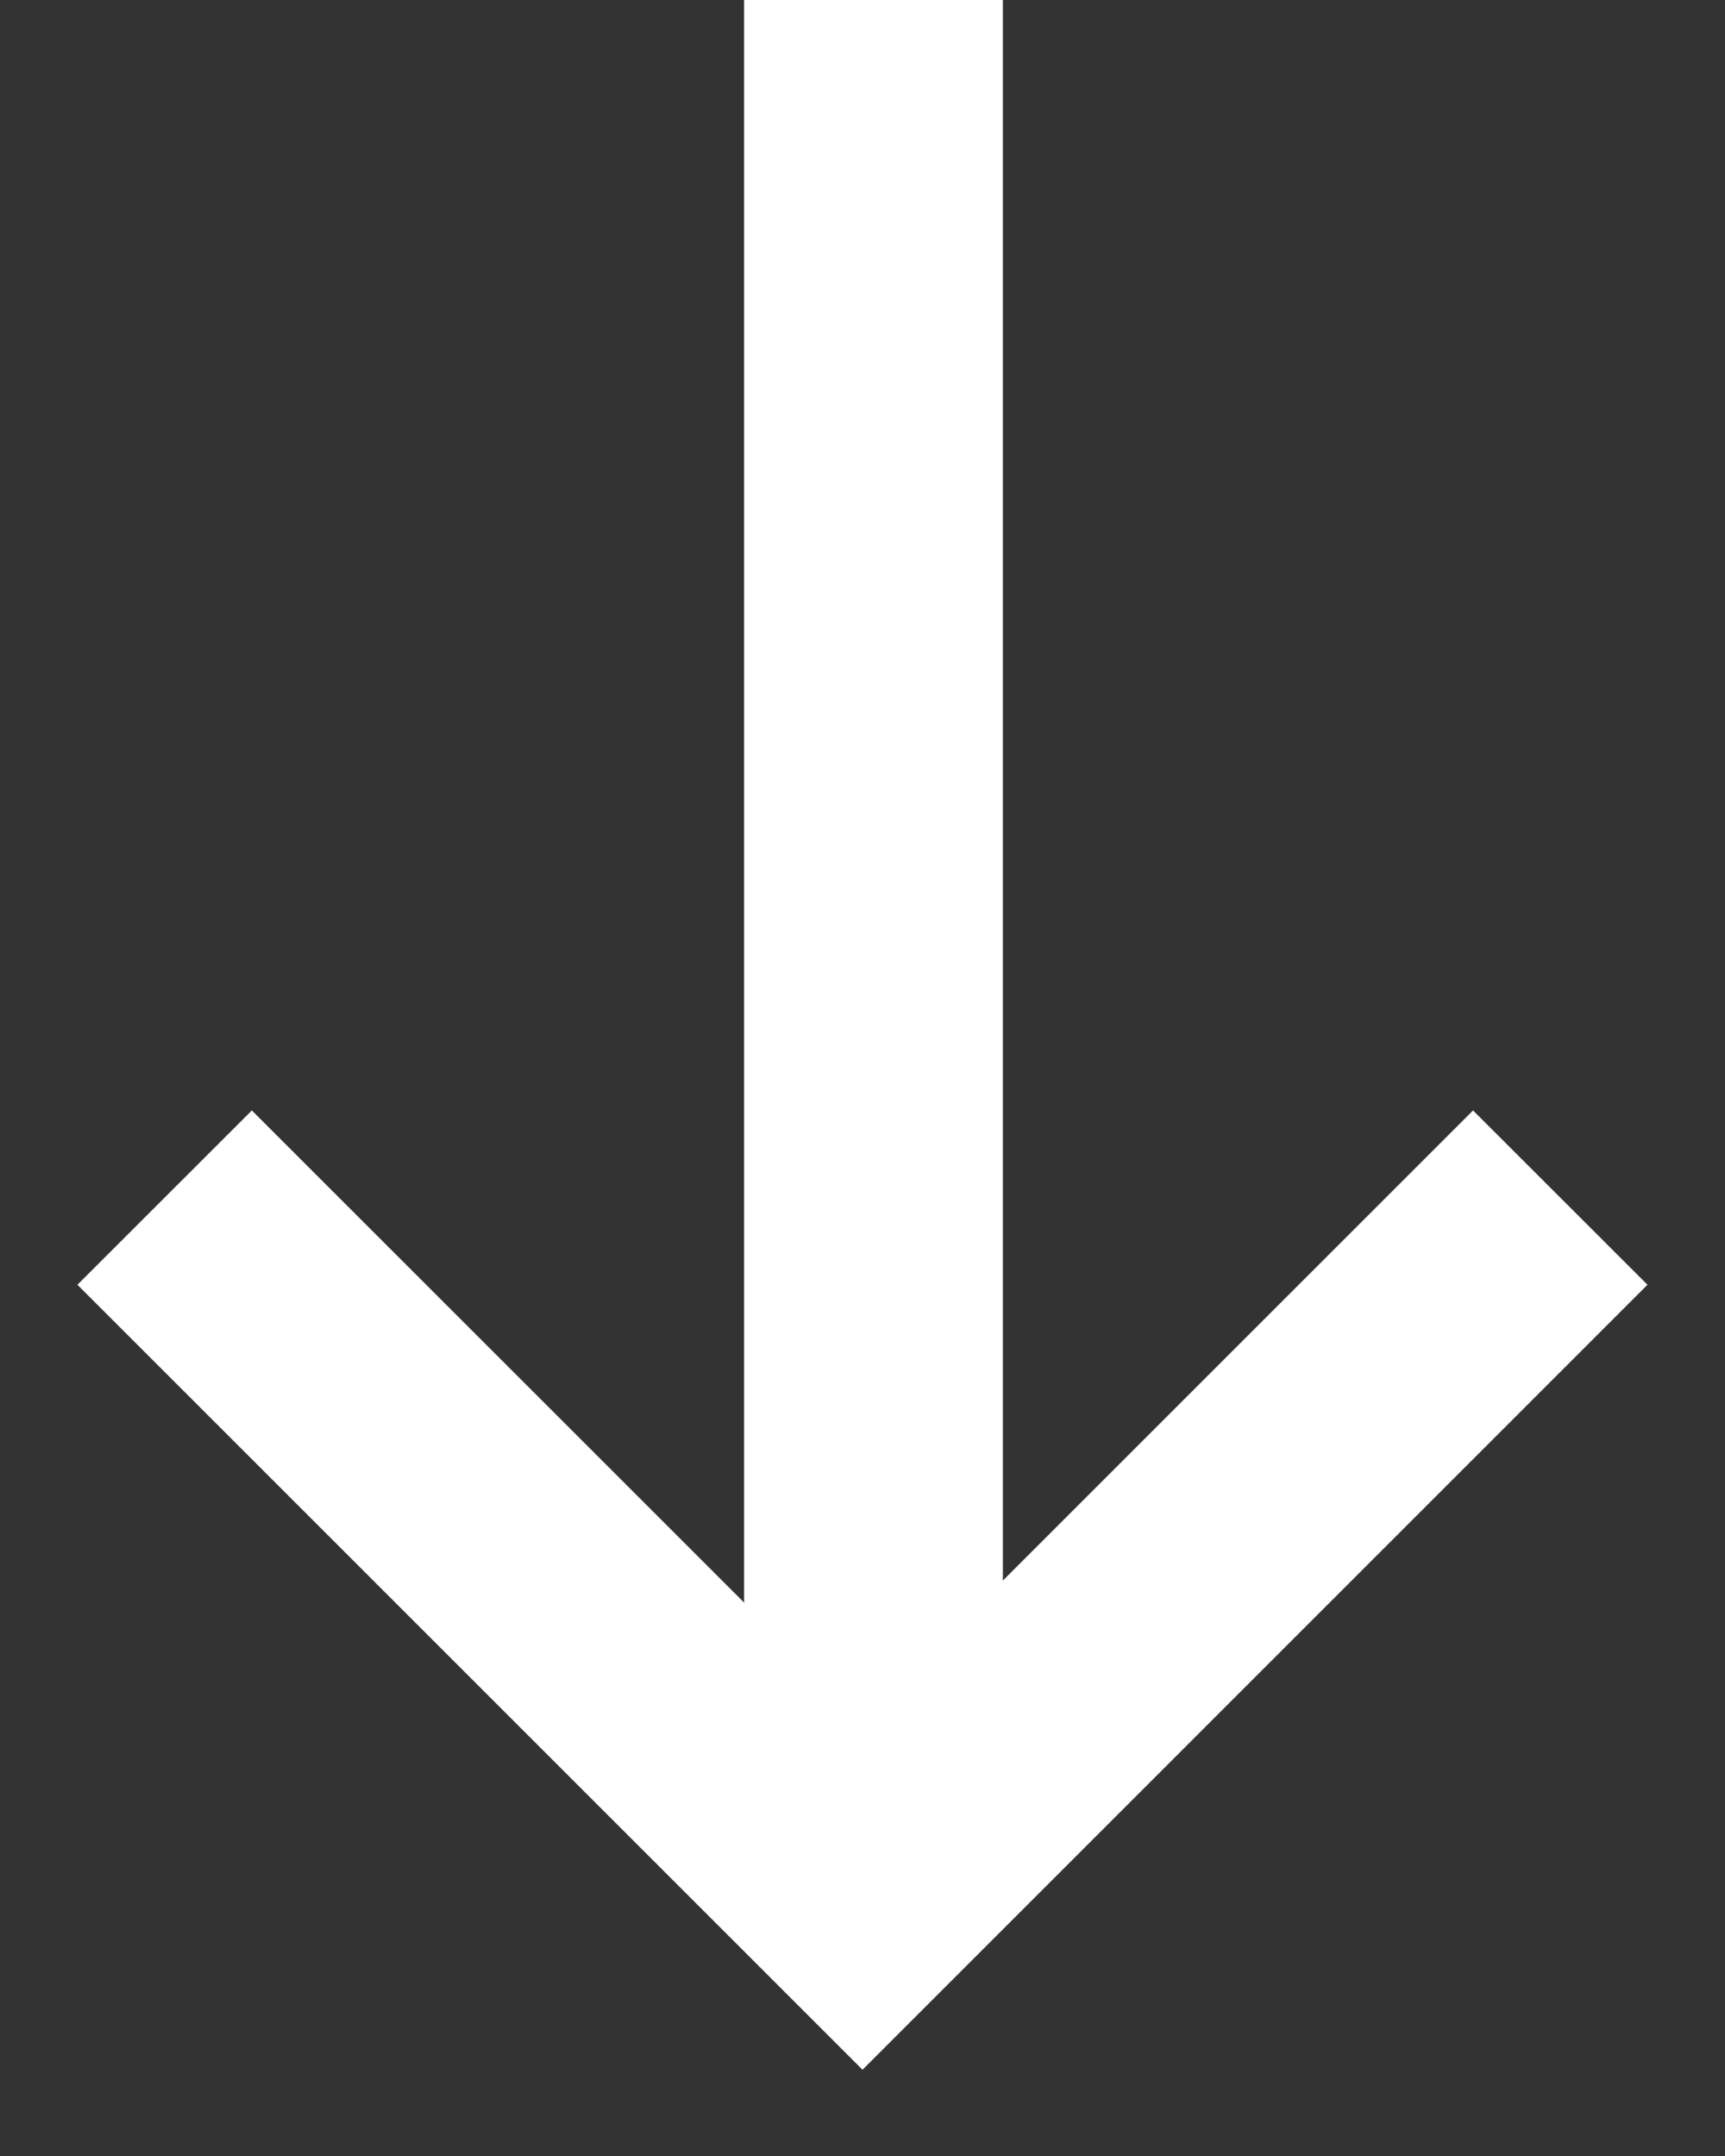
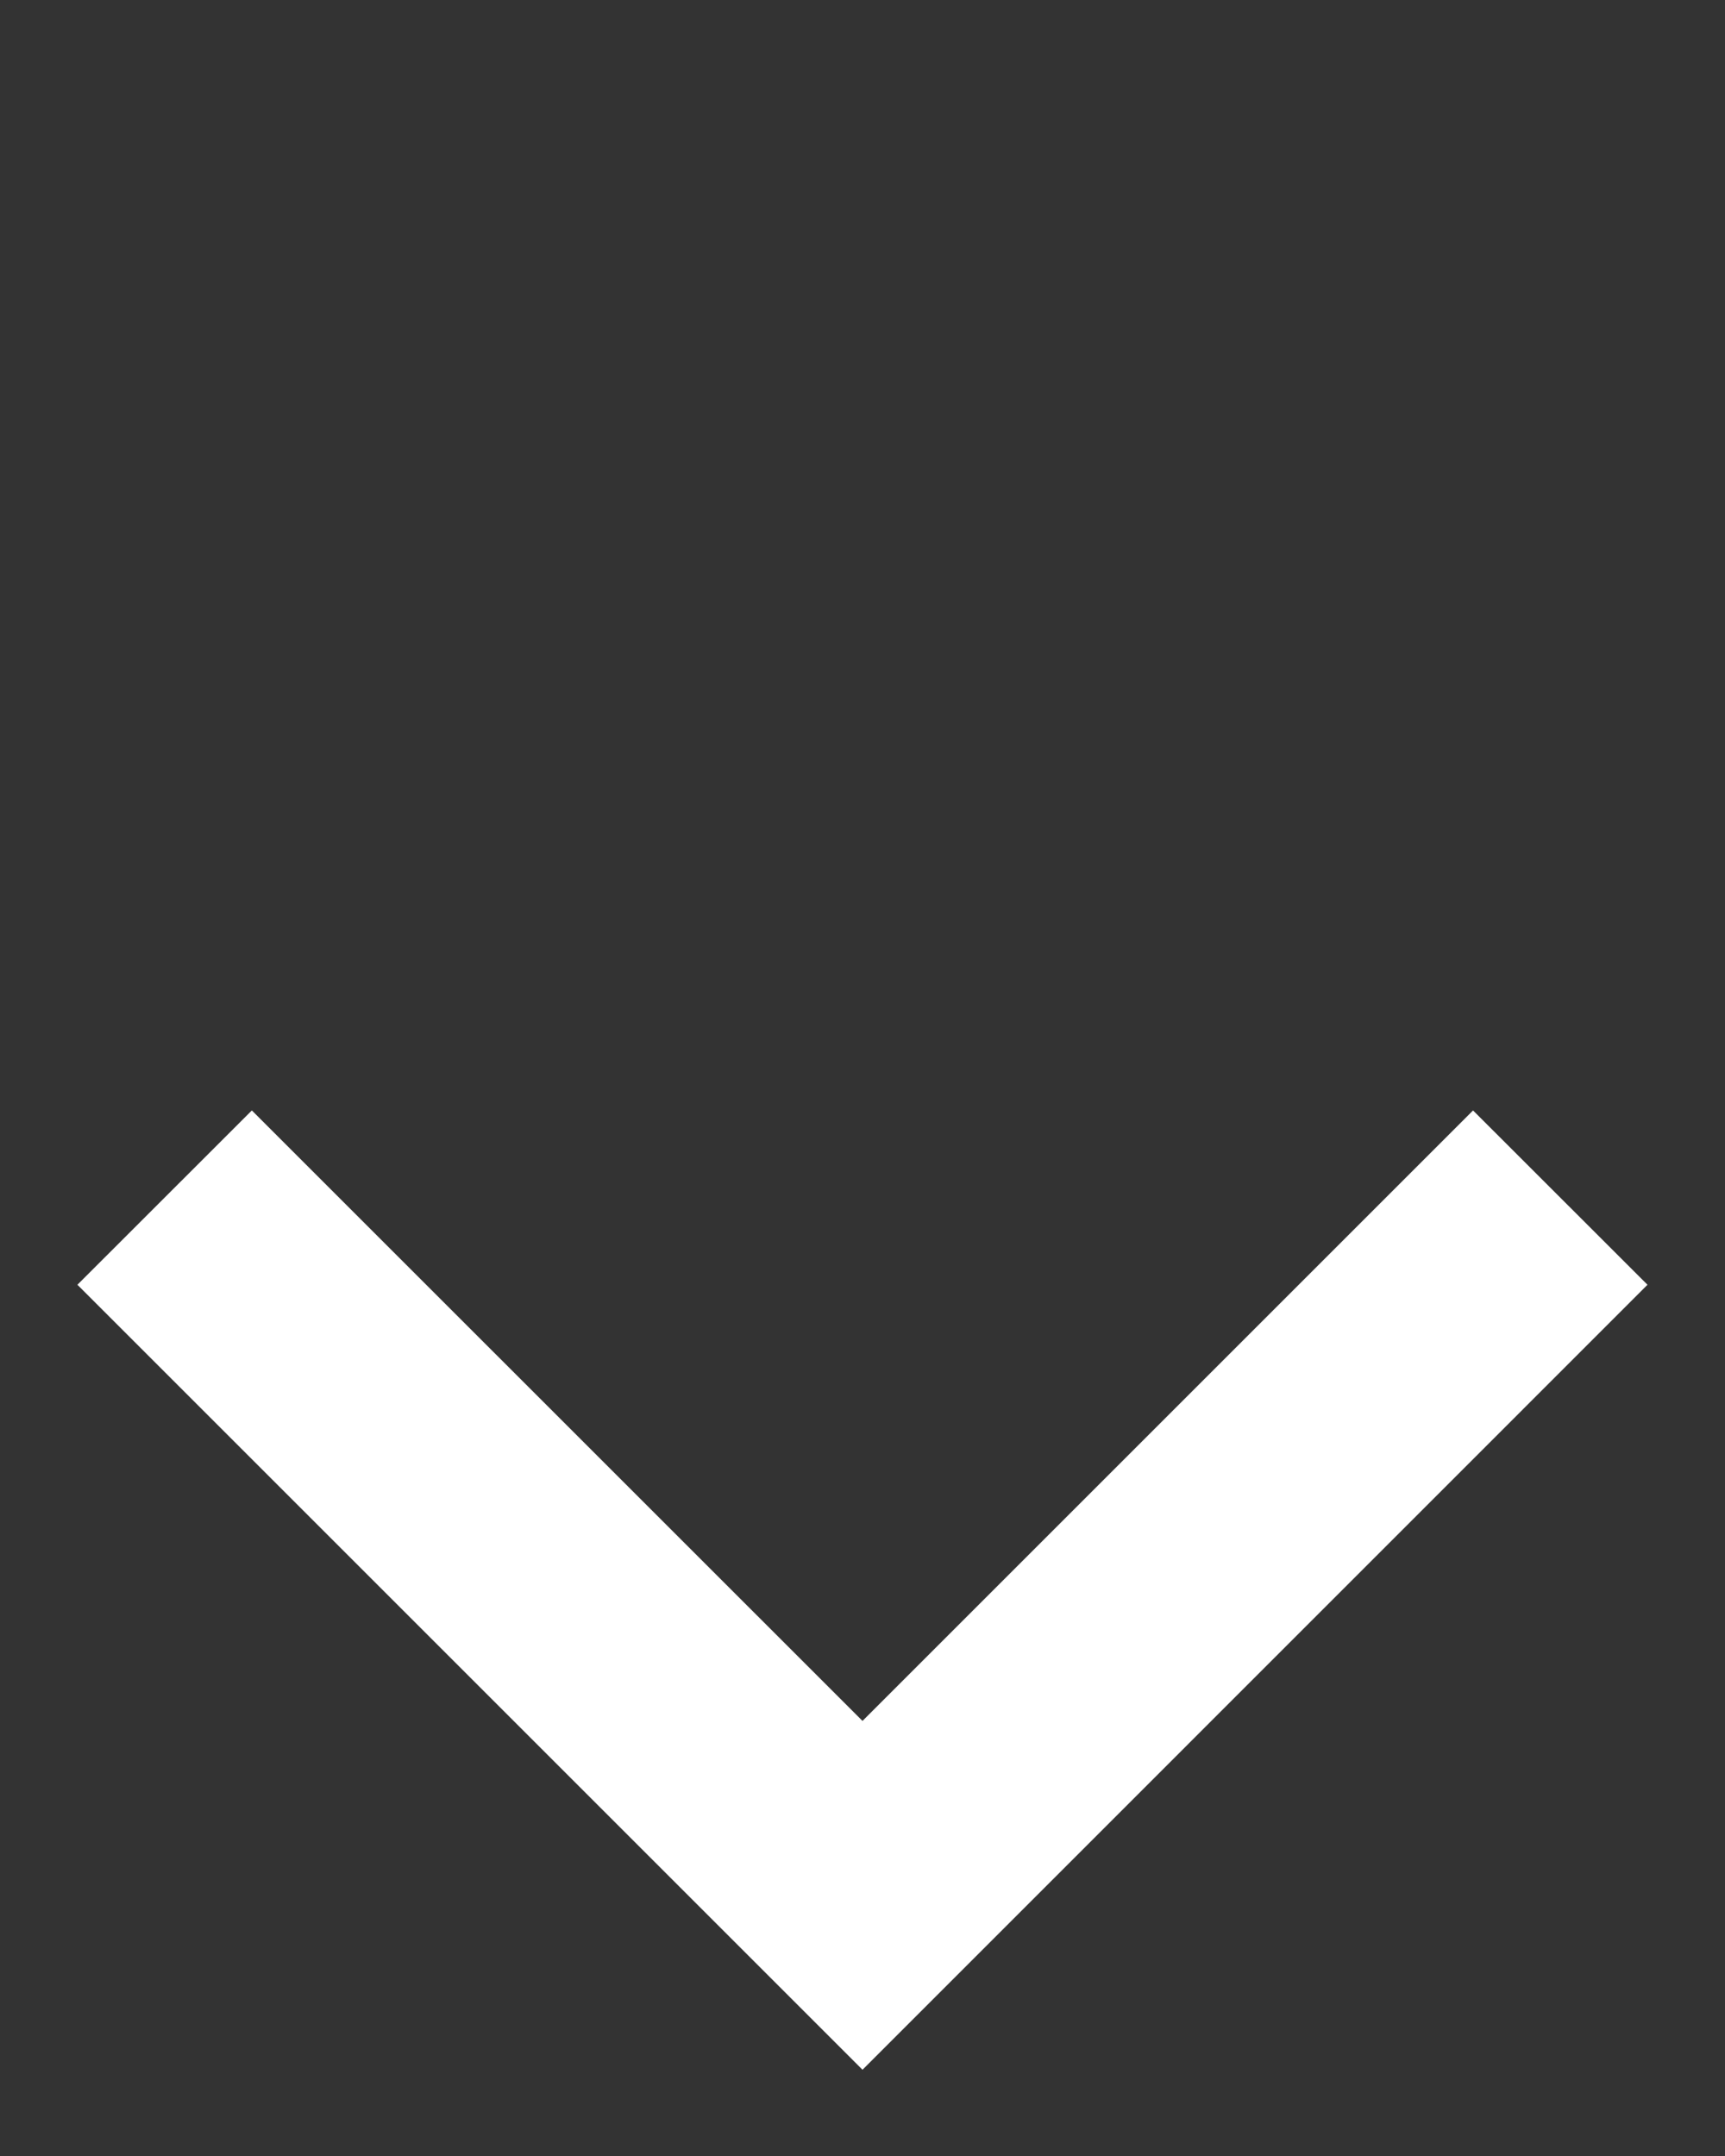
<svg xmlns="http://www.w3.org/2000/svg" width="16" height="20" viewBox="0 0 16 20" fill="none">
  <rect x="0" y="0" width="16" height="20" fill="#333333" stroke="none" />
-   <path d="M9.302 16.8L6.902 16.8L6.902 -3.66259e-07L9.302 -2.61351e-07L9.302 16.8Z" fill="white" />
  <path d="M8 19.2L0.718 11.918L2.336 10.301L8 15.964L13.663 10.301L15.281 11.918L8 19.2Z" fill="white" />
</svg>